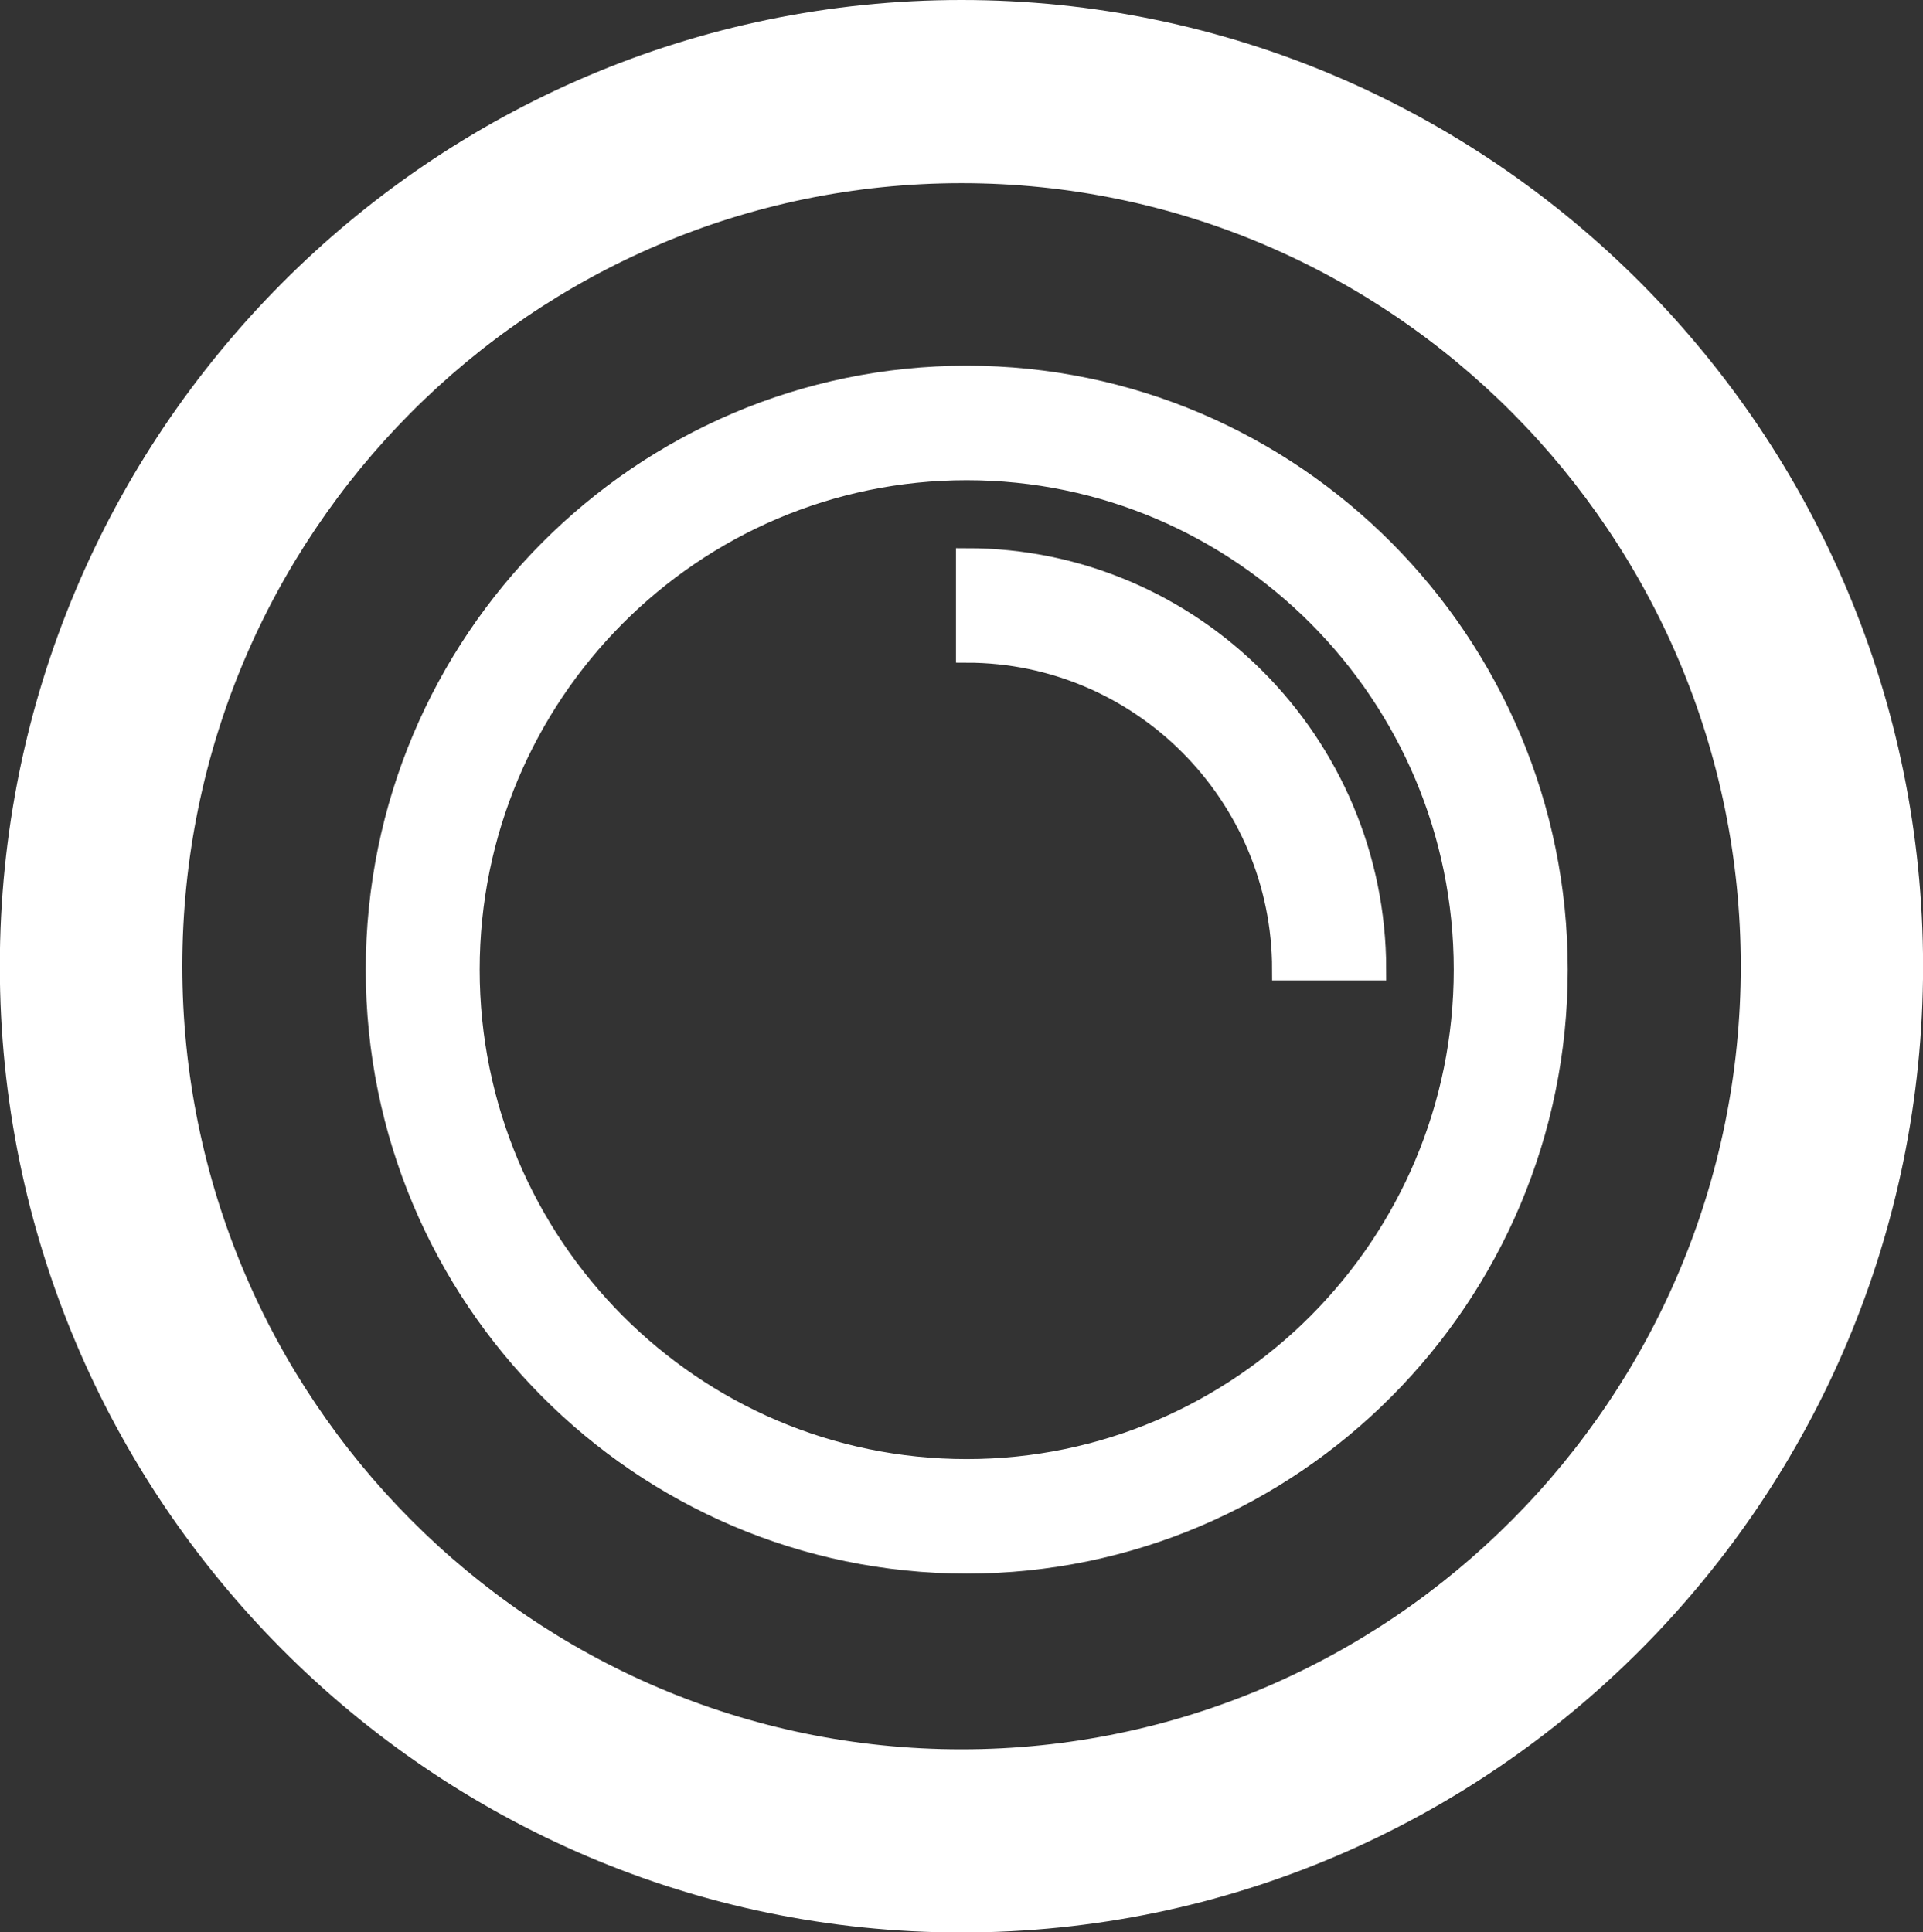
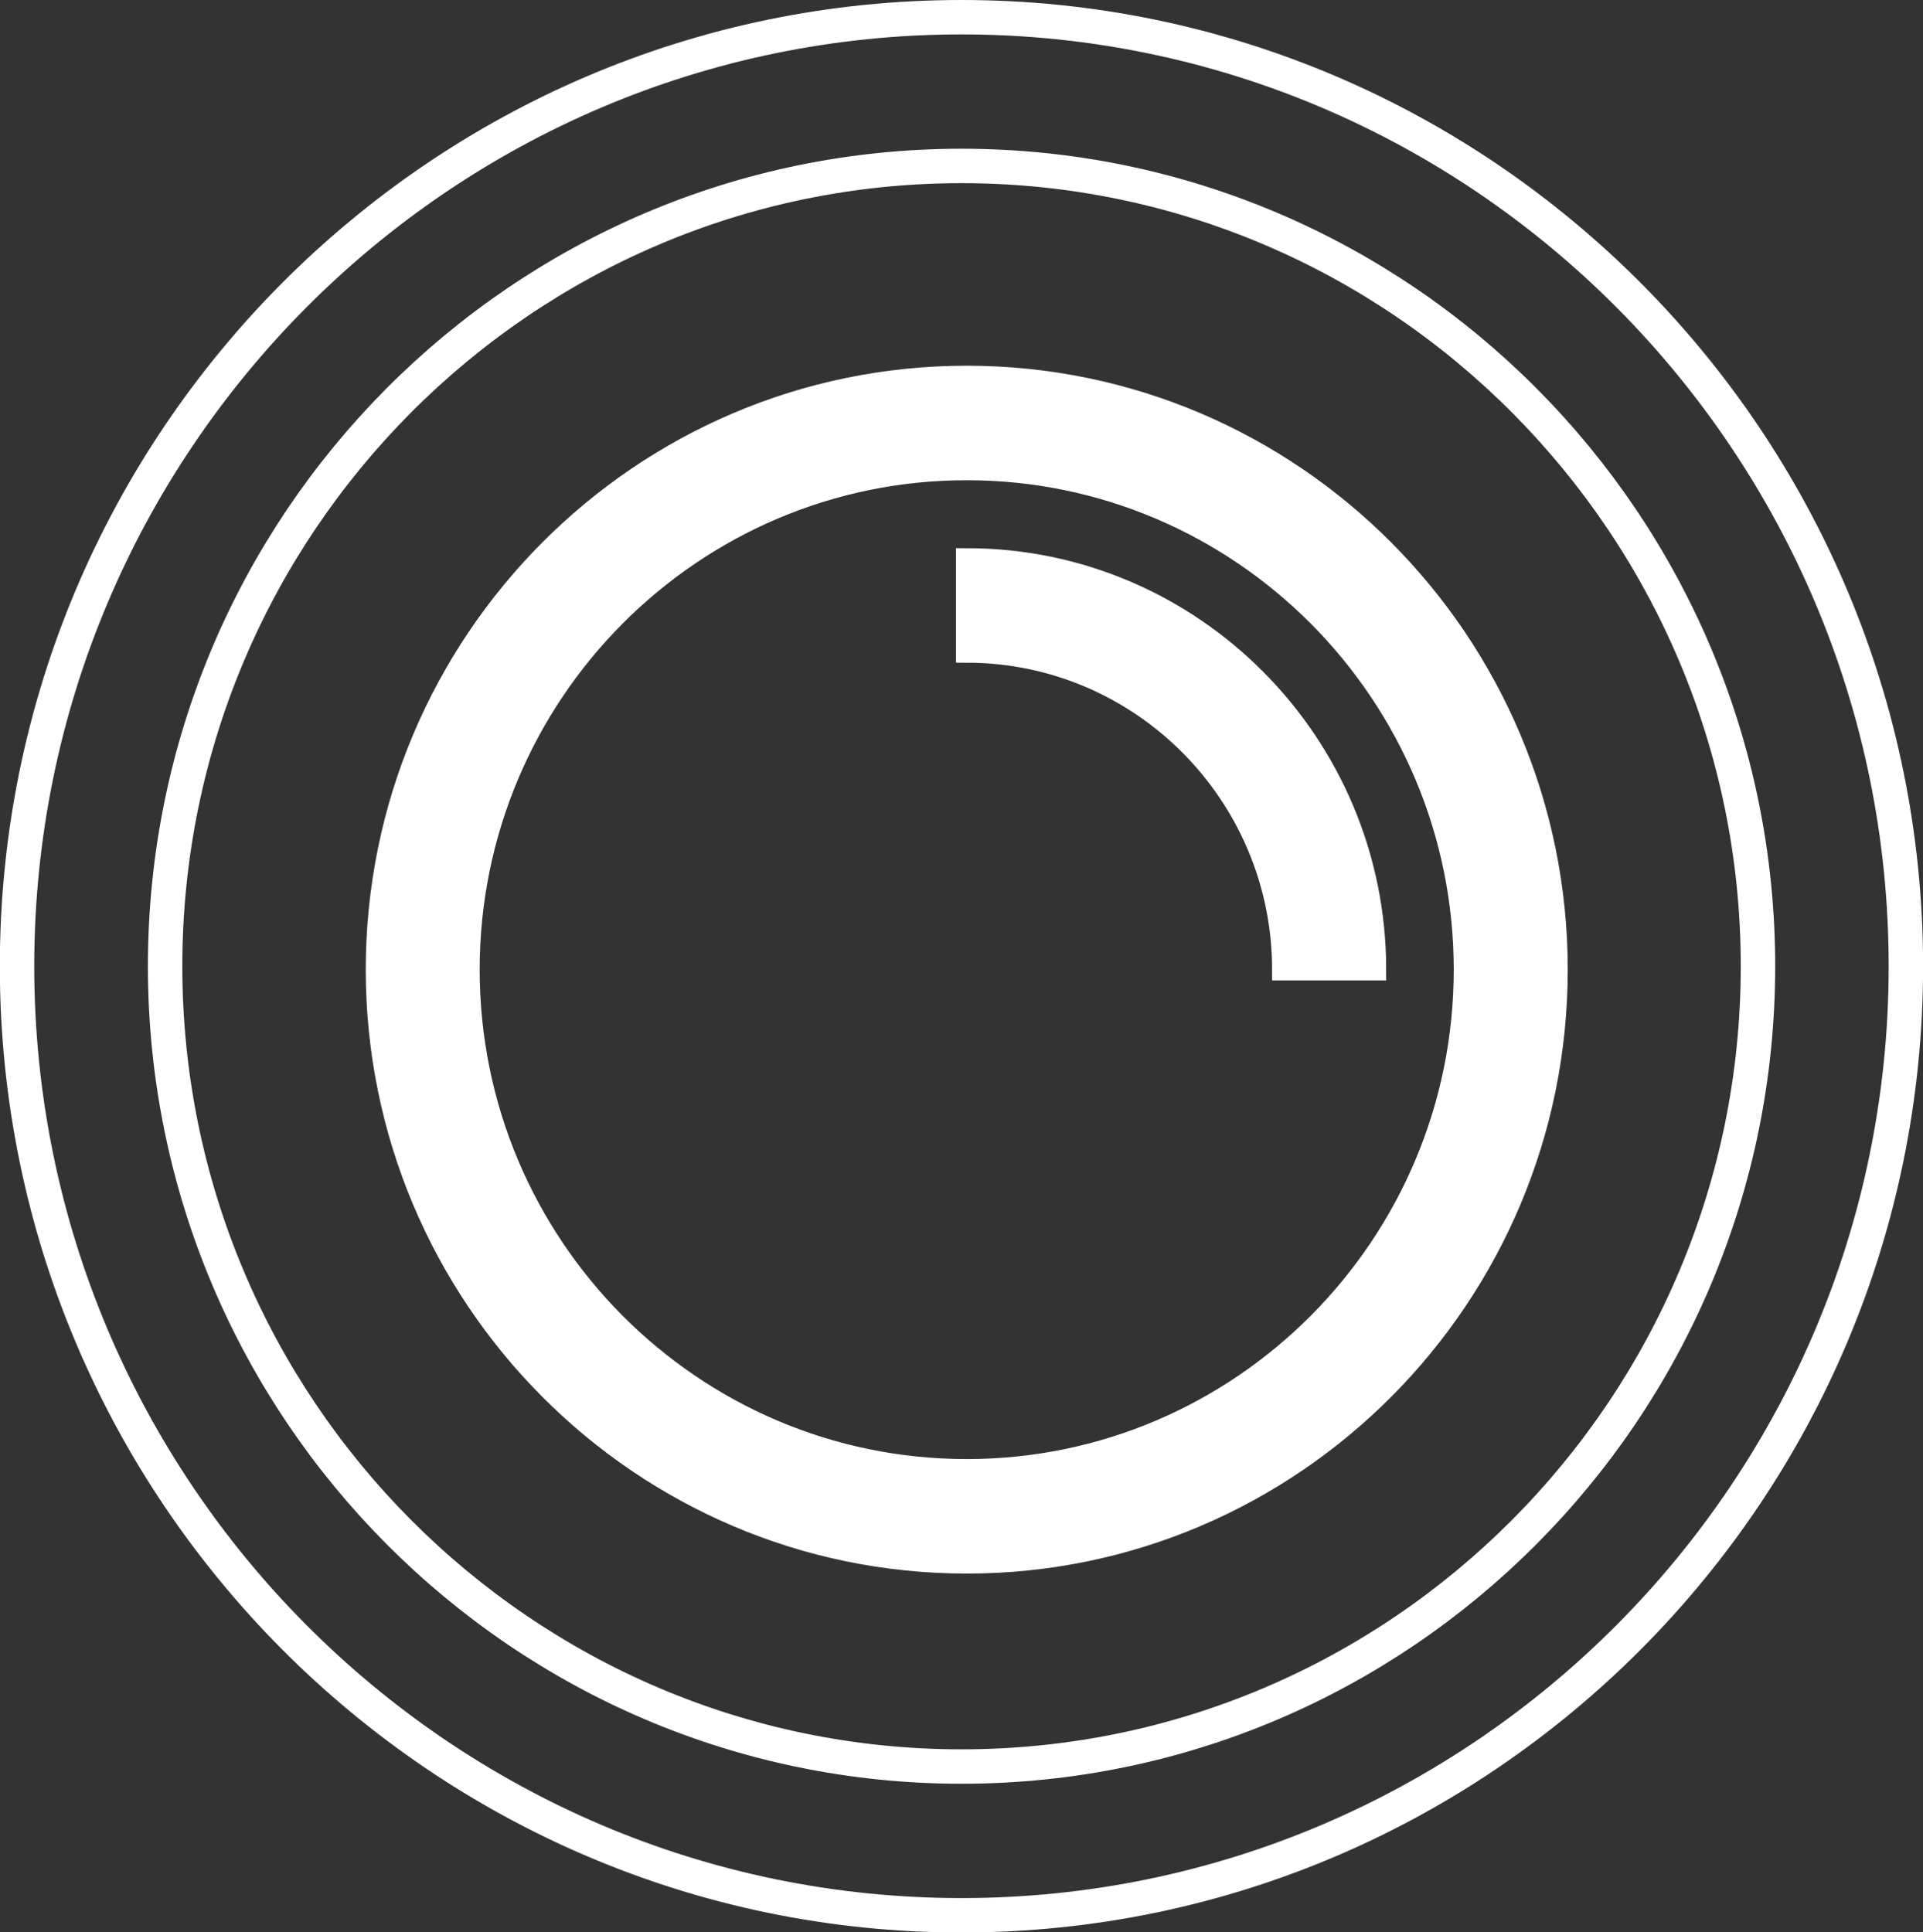
<svg xmlns="http://www.w3.org/2000/svg" xmlns:xlink="http://www.w3.org/1999/xlink" version="1.1" id="Layer_1" x="0px" y="0px" width="22.35px" height="22.46px" viewBox="0 0 22.35 22.46" enable-background="new 0 0 22.35 22.46" xml:space="preserve">
  <rect x="0" y="0" width="22.35" height="22.46" fill="#333333" stroke="none" />
  <g>
    <defs>
      <rect id="SVGID_1_" x="-0.001" width="22.353" height="22.463" />
    </defs>
    <clipPath id="SVGID_2_">
      <use xlink:href="#SVGID_1_" overflow="visible" />
    </clipPath>
    <path clip-path="url(#SVGID_2_)" fill="#FFFFFF" d="M17.021,11.271c0,3.207-2.596,5.814-5.786,5.814s-5.785-2.607-5.785-5.814   c0-3.206,2.595-5.814,5.785-5.814S17.021,8.065,17.021,11.271 M11.236,18.166c3.784,0,6.86-3.093,6.86-6.895   c0-3.802-3.076-6.895-6.86-6.895c-3.783,0-6.86,3.093-6.86,6.895C4.376,15.073,7.453,18.166,11.236,18.166" />
    <path clip-path="url(#SVGID_2_)" fill="none" stroke="#FFFFFF" stroke-width="0.25" stroke-miterlimit="10" d="M17.021,11.271   c0,3.207-2.596,5.814-5.786,5.814s-5.785-2.607-5.785-5.814c0-3.206,2.595-5.814,5.785-5.814S17.021,8.065,17.021,11.271z    M11.236,18.166c3.784,0,6.86-3.093,6.86-6.895c0-3.802-3.076-6.895-6.86-6.895c-3.783,0-6.86,3.093-6.86,6.895   C4.376,15.073,7.453,18.166,11.236,18.166z" />
    <path clip-path="url(#SVGID_2_)" fill="#FFFFFF" d="M14.91,11.271h1.076c0-2.632-2.131-4.774-4.75-4.774v1.081   C13.262,7.579,14.91,9.235,14.91,11.271" />
    <path clip-path="url(#SVGID_2_)" fill="none" stroke="#FFFFFF" stroke-width="0.25" stroke-miterlimit="10" d="M14.91,11.271h1.076   c0-2.632-2.131-4.774-4.75-4.774v1.081C13.262,7.579,14.91,9.235,14.91,11.271z" />
-     <path clip-path="url(#SVGID_2_)" fill="#FFFFFF" d="M20.432,11.231c0,5.13-4.152,9.303-9.257,9.303   c-5.104,0-9.256-4.173-9.256-9.303c0-5.129,4.152-9.302,9.256-9.302C16.279,1.929,20.432,6.102,20.432,11.231 M11.175,22.263   c6.052,0,10.976-4.949,10.976-11.032C22.15,5.148,17.227,0.2,11.175,0.2S0.198,5.148,0.198,11.231   C0.198,17.313,5.123,22.263,11.175,22.263" />
    <path clip-path="url(#SVGID_2_)" fill="none" stroke="#FFFFFF" stroke-width="0.4" stroke-miterlimit="10" d="M20.432,11.231   c0,5.13-4.152,9.303-9.257,9.303c-5.104,0-9.256-4.173-9.256-9.303c0-5.129,4.152-9.302,9.256-9.302   C16.279,1.929,20.432,6.102,20.432,11.231z M11.175,22.263c6.052,0,10.976-4.949,10.976-11.032C22.15,5.148,17.227,0.2,11.175,0.2   S0.198,5.148,0.198,11.231C0.198,17.313,5.123,22.263,11.175,22.263z" />
  </g>
</svg>